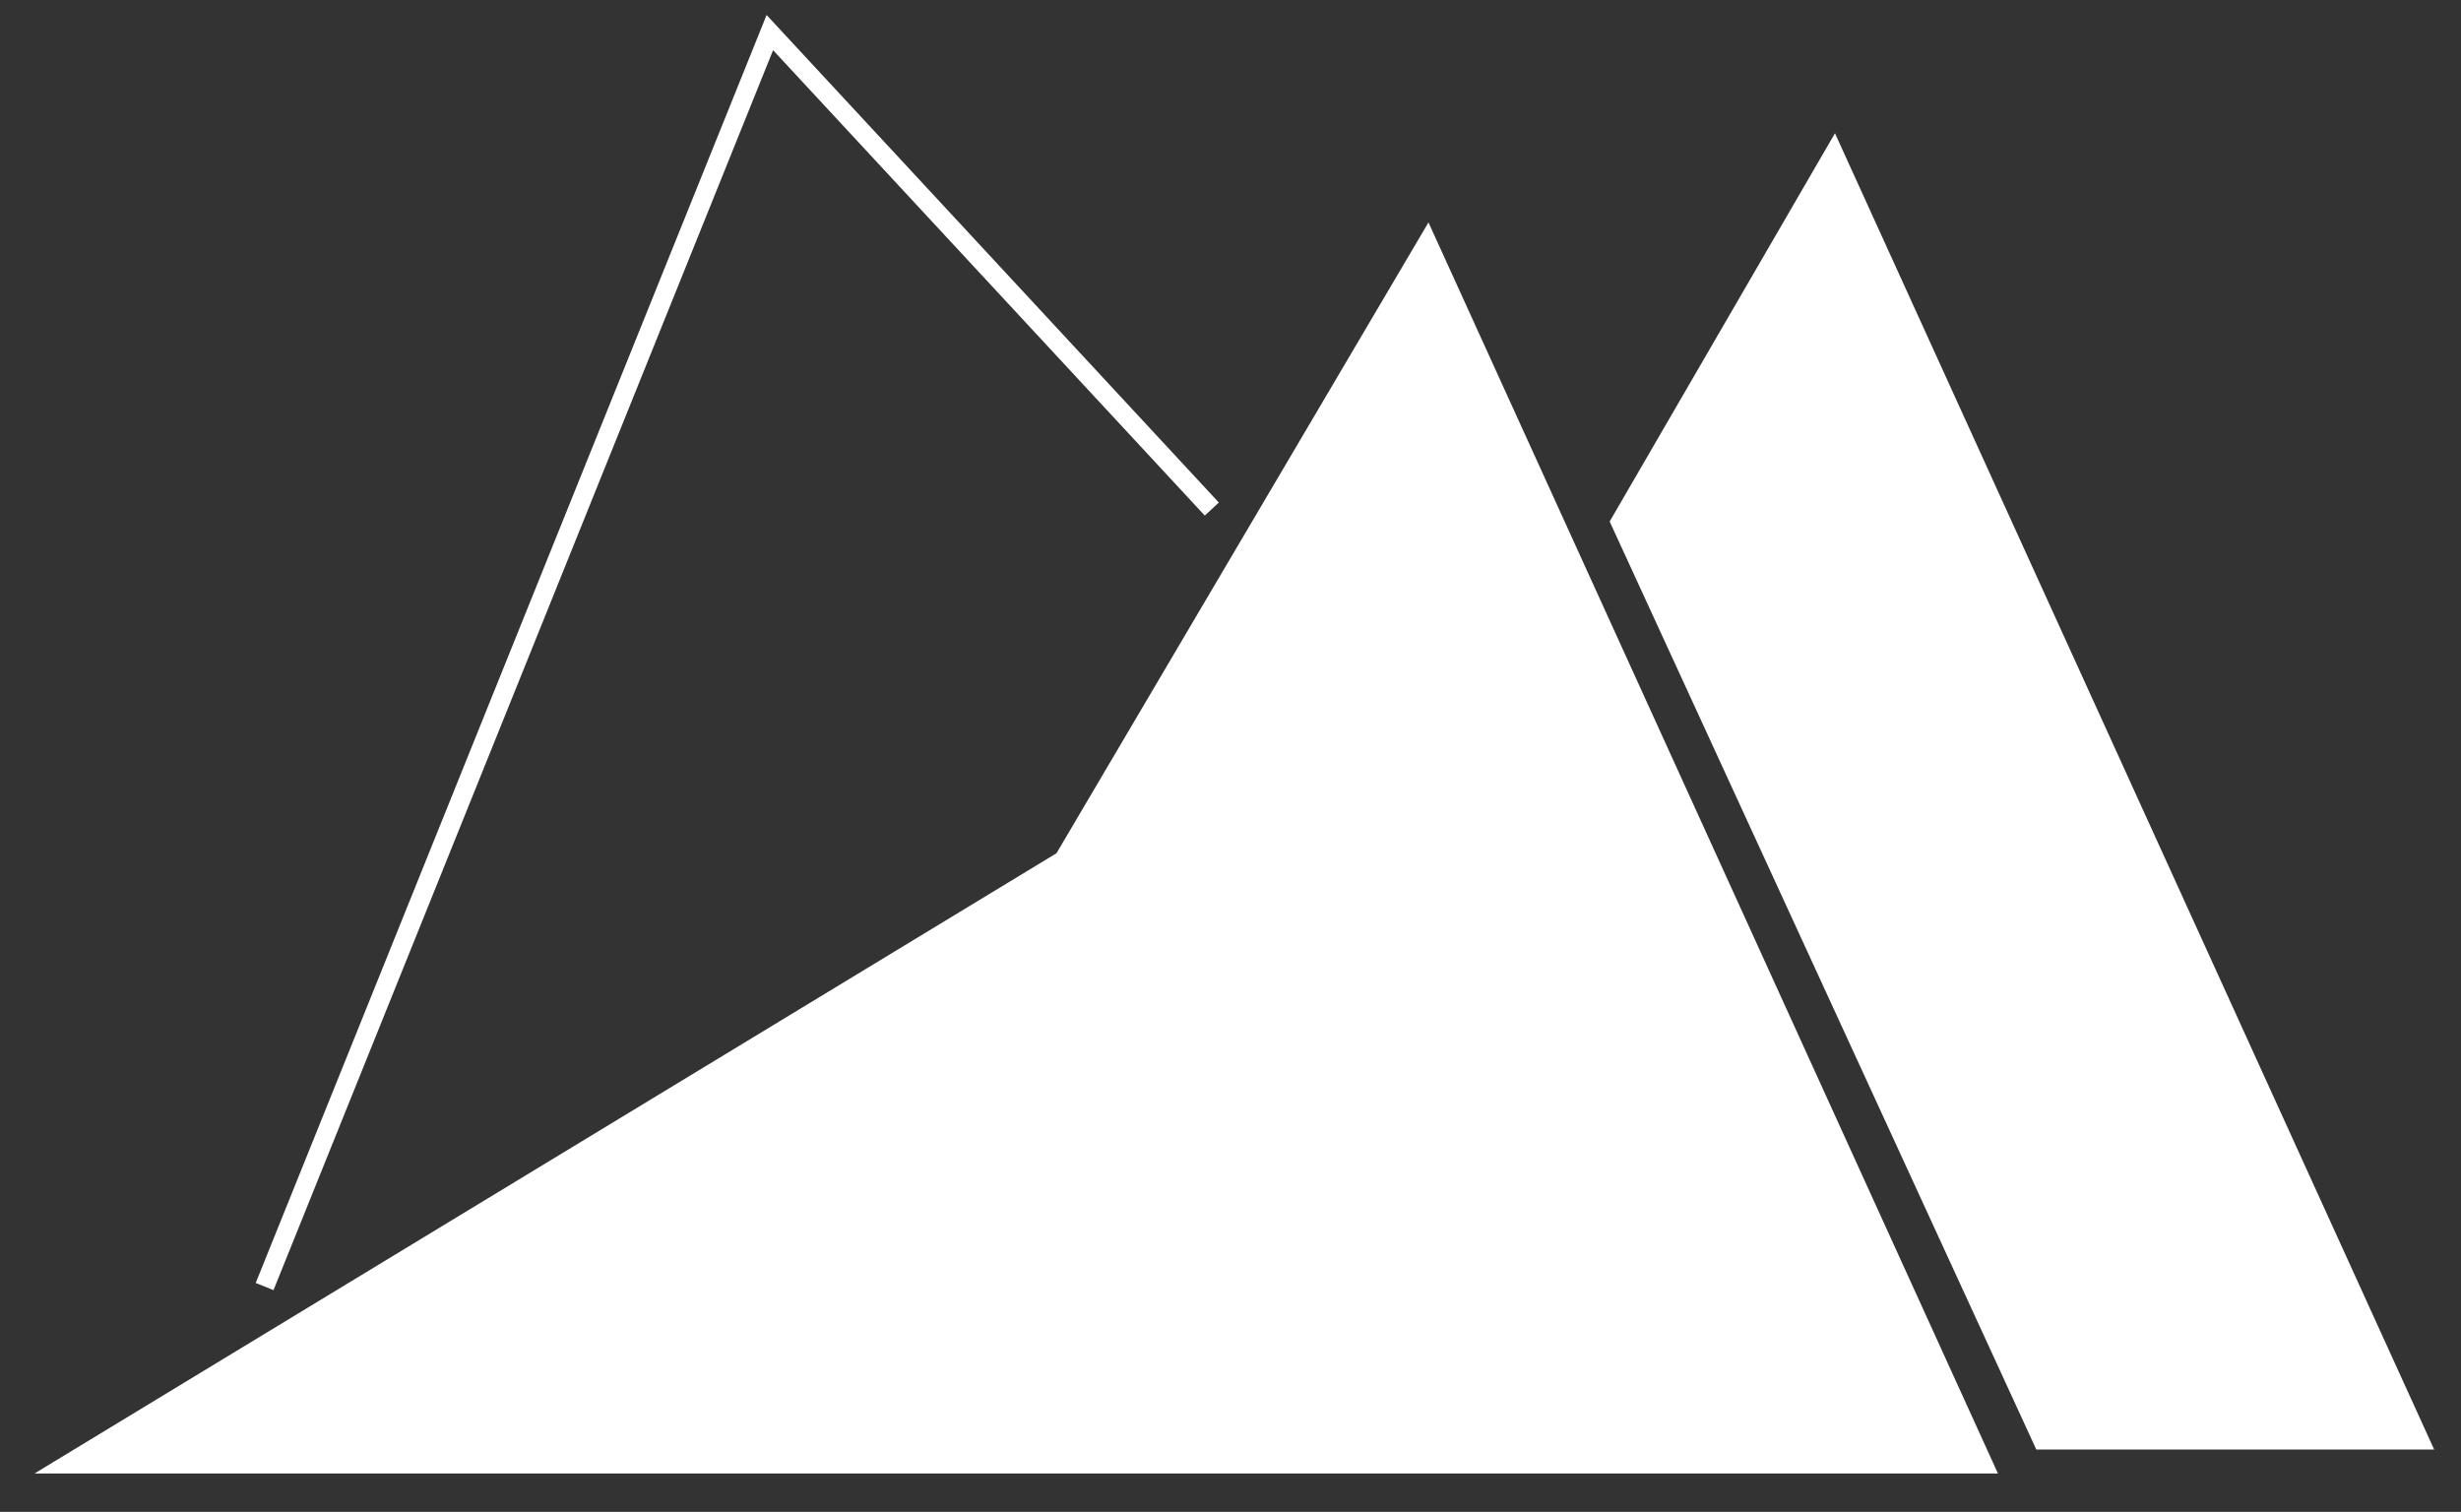
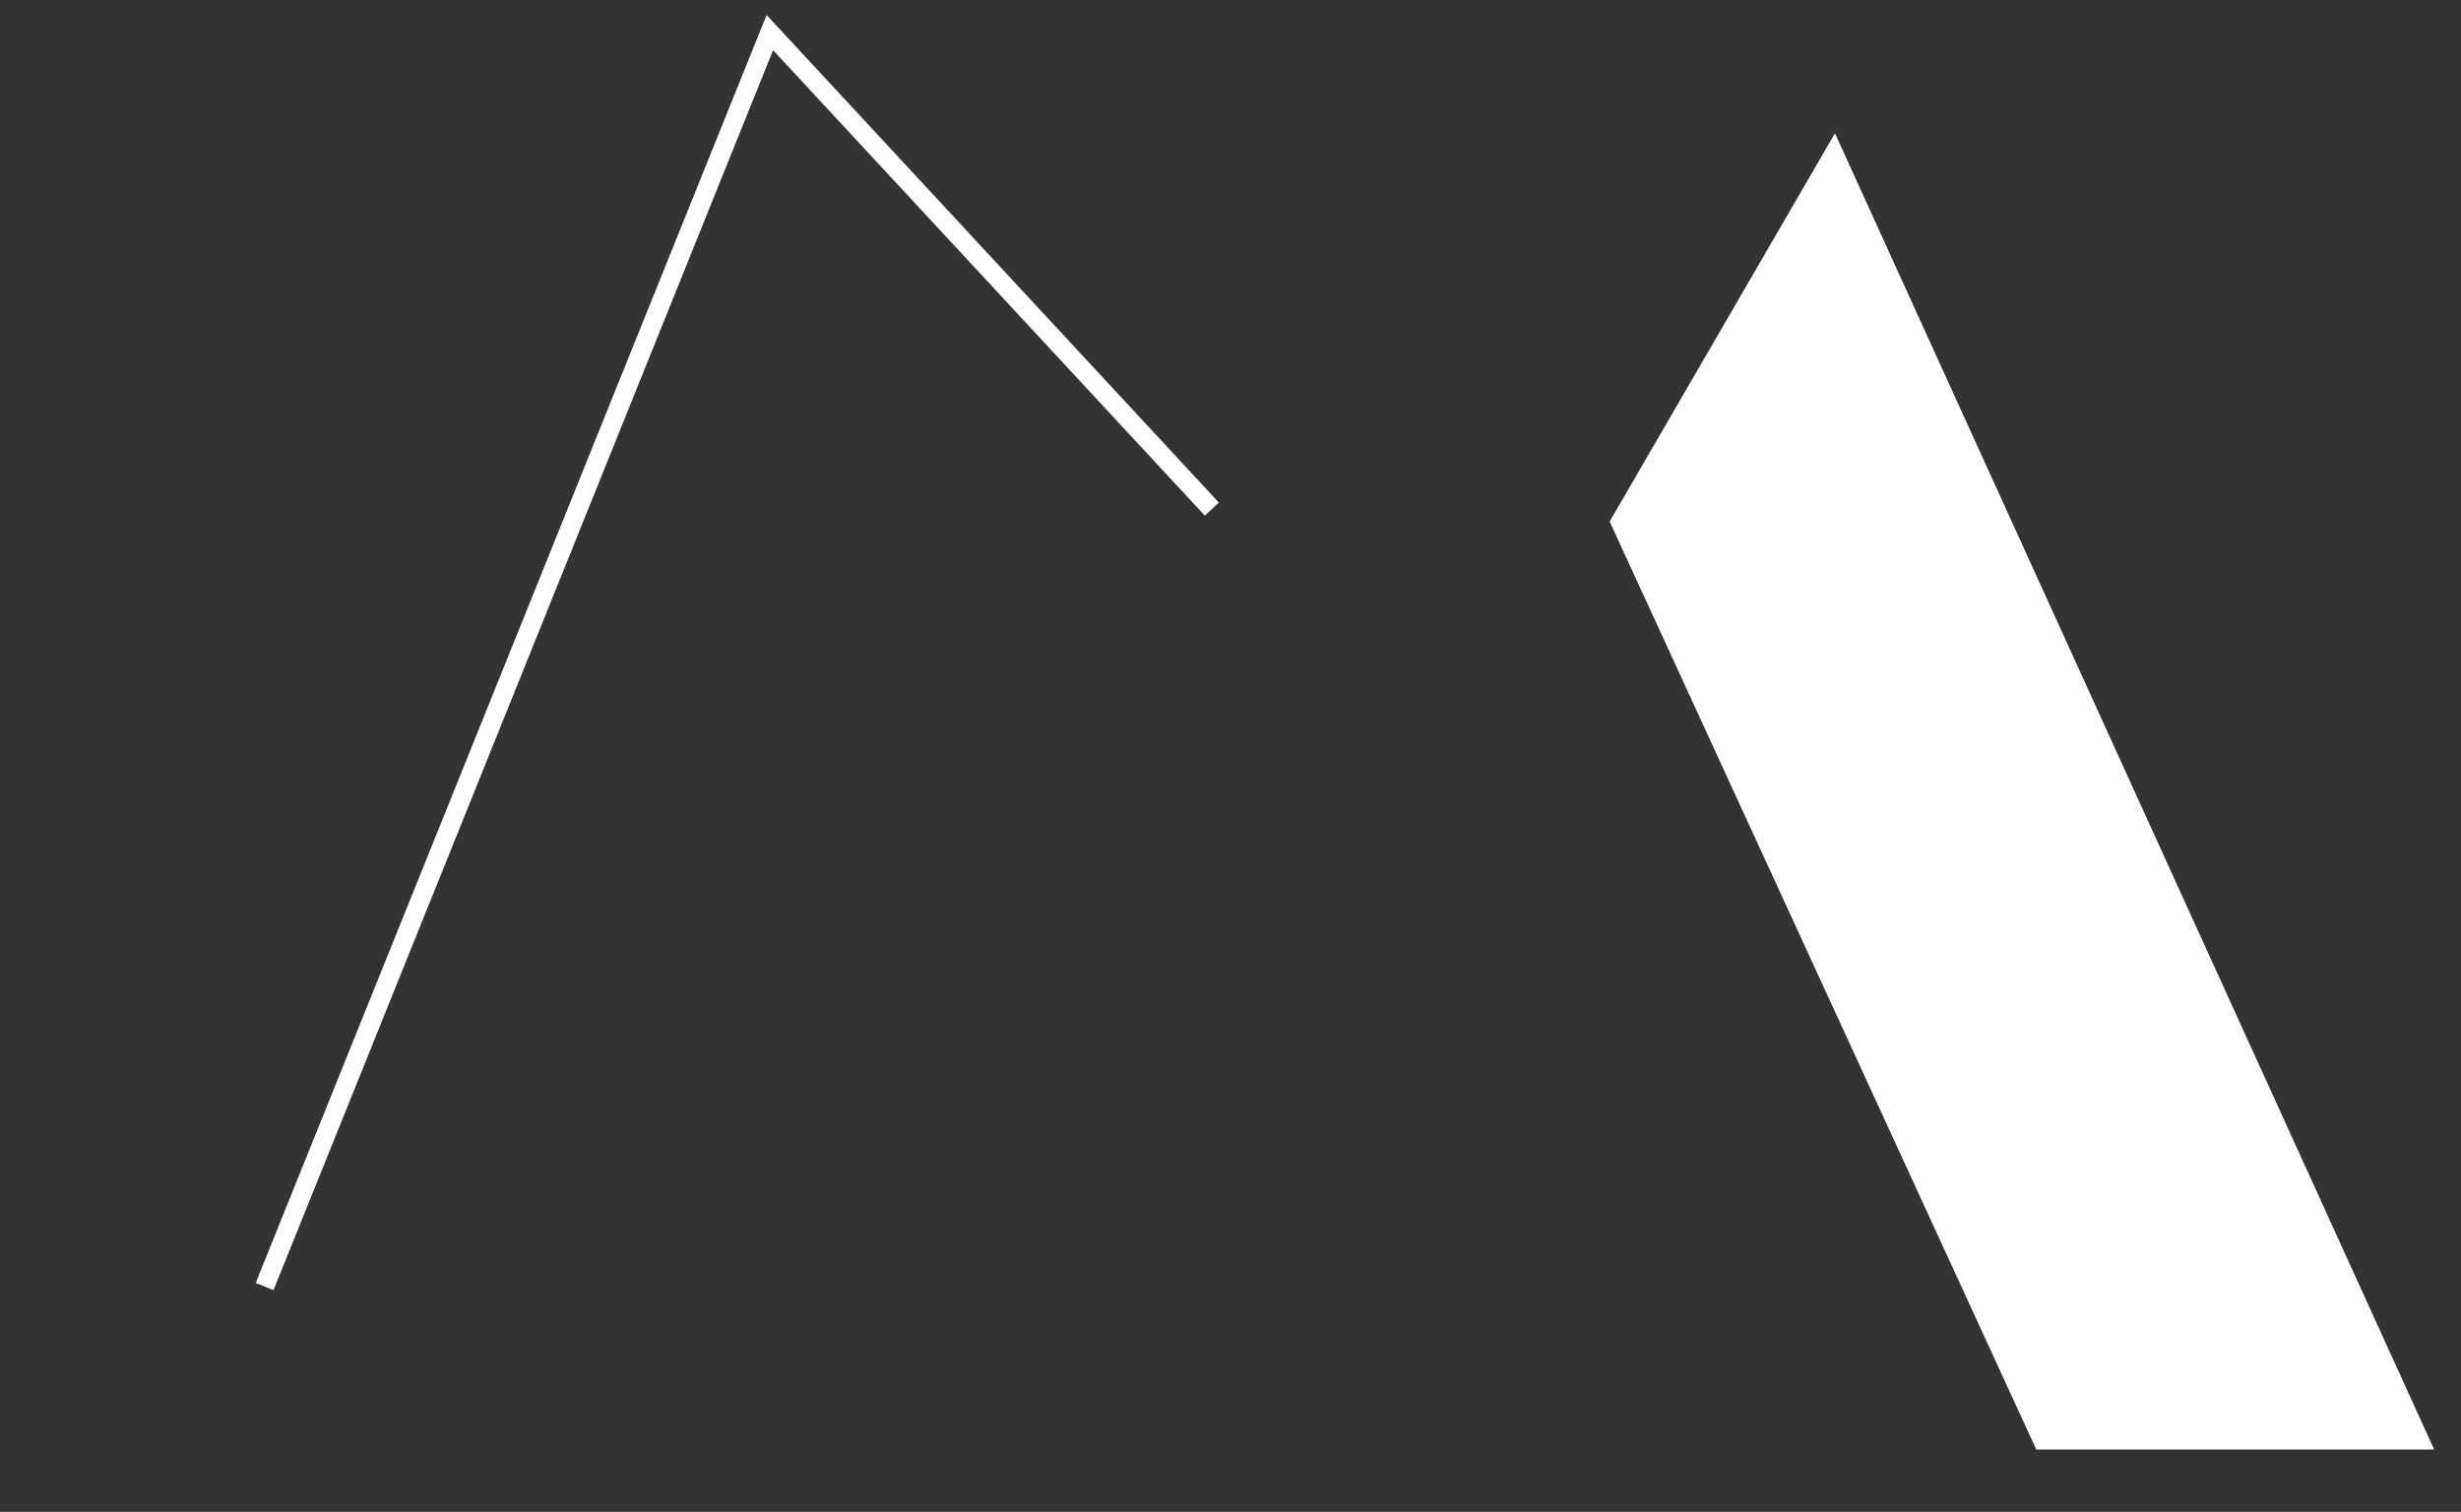
<svg xmlns="http://www.w3.org/2000/svg" version="1.1" id="Layer_1" x="0px" y="0px" viewBox="0 0 256.7 157.7" style="enable-background:new 0 0 256.7 157.7;" xml:space="preserve">
  <rect x="0" y="0" width="256.7" height="157.7" fill="#333333" stroke="none" />
  <style type="text/css">
	.st0{fill:none;stroke:#FFFFFF;stroke-width:2;stroke-miterlimit:10;}
	.st1{fill:#FFFFFF;}
</style>
  <polyline class="st0" points="126.4,53.1 80.3,3.4 80.3,3.4 27.6,134.2 " />
  <polygon class="st1" points="253.9,151.2 212.4,151.2 167.9,54.4 191.4,13.9 " />
-   <polygon class="st1" points="110.2,89 149,23.2 208.4,153.7 3.6,153.7 " />
</svg>